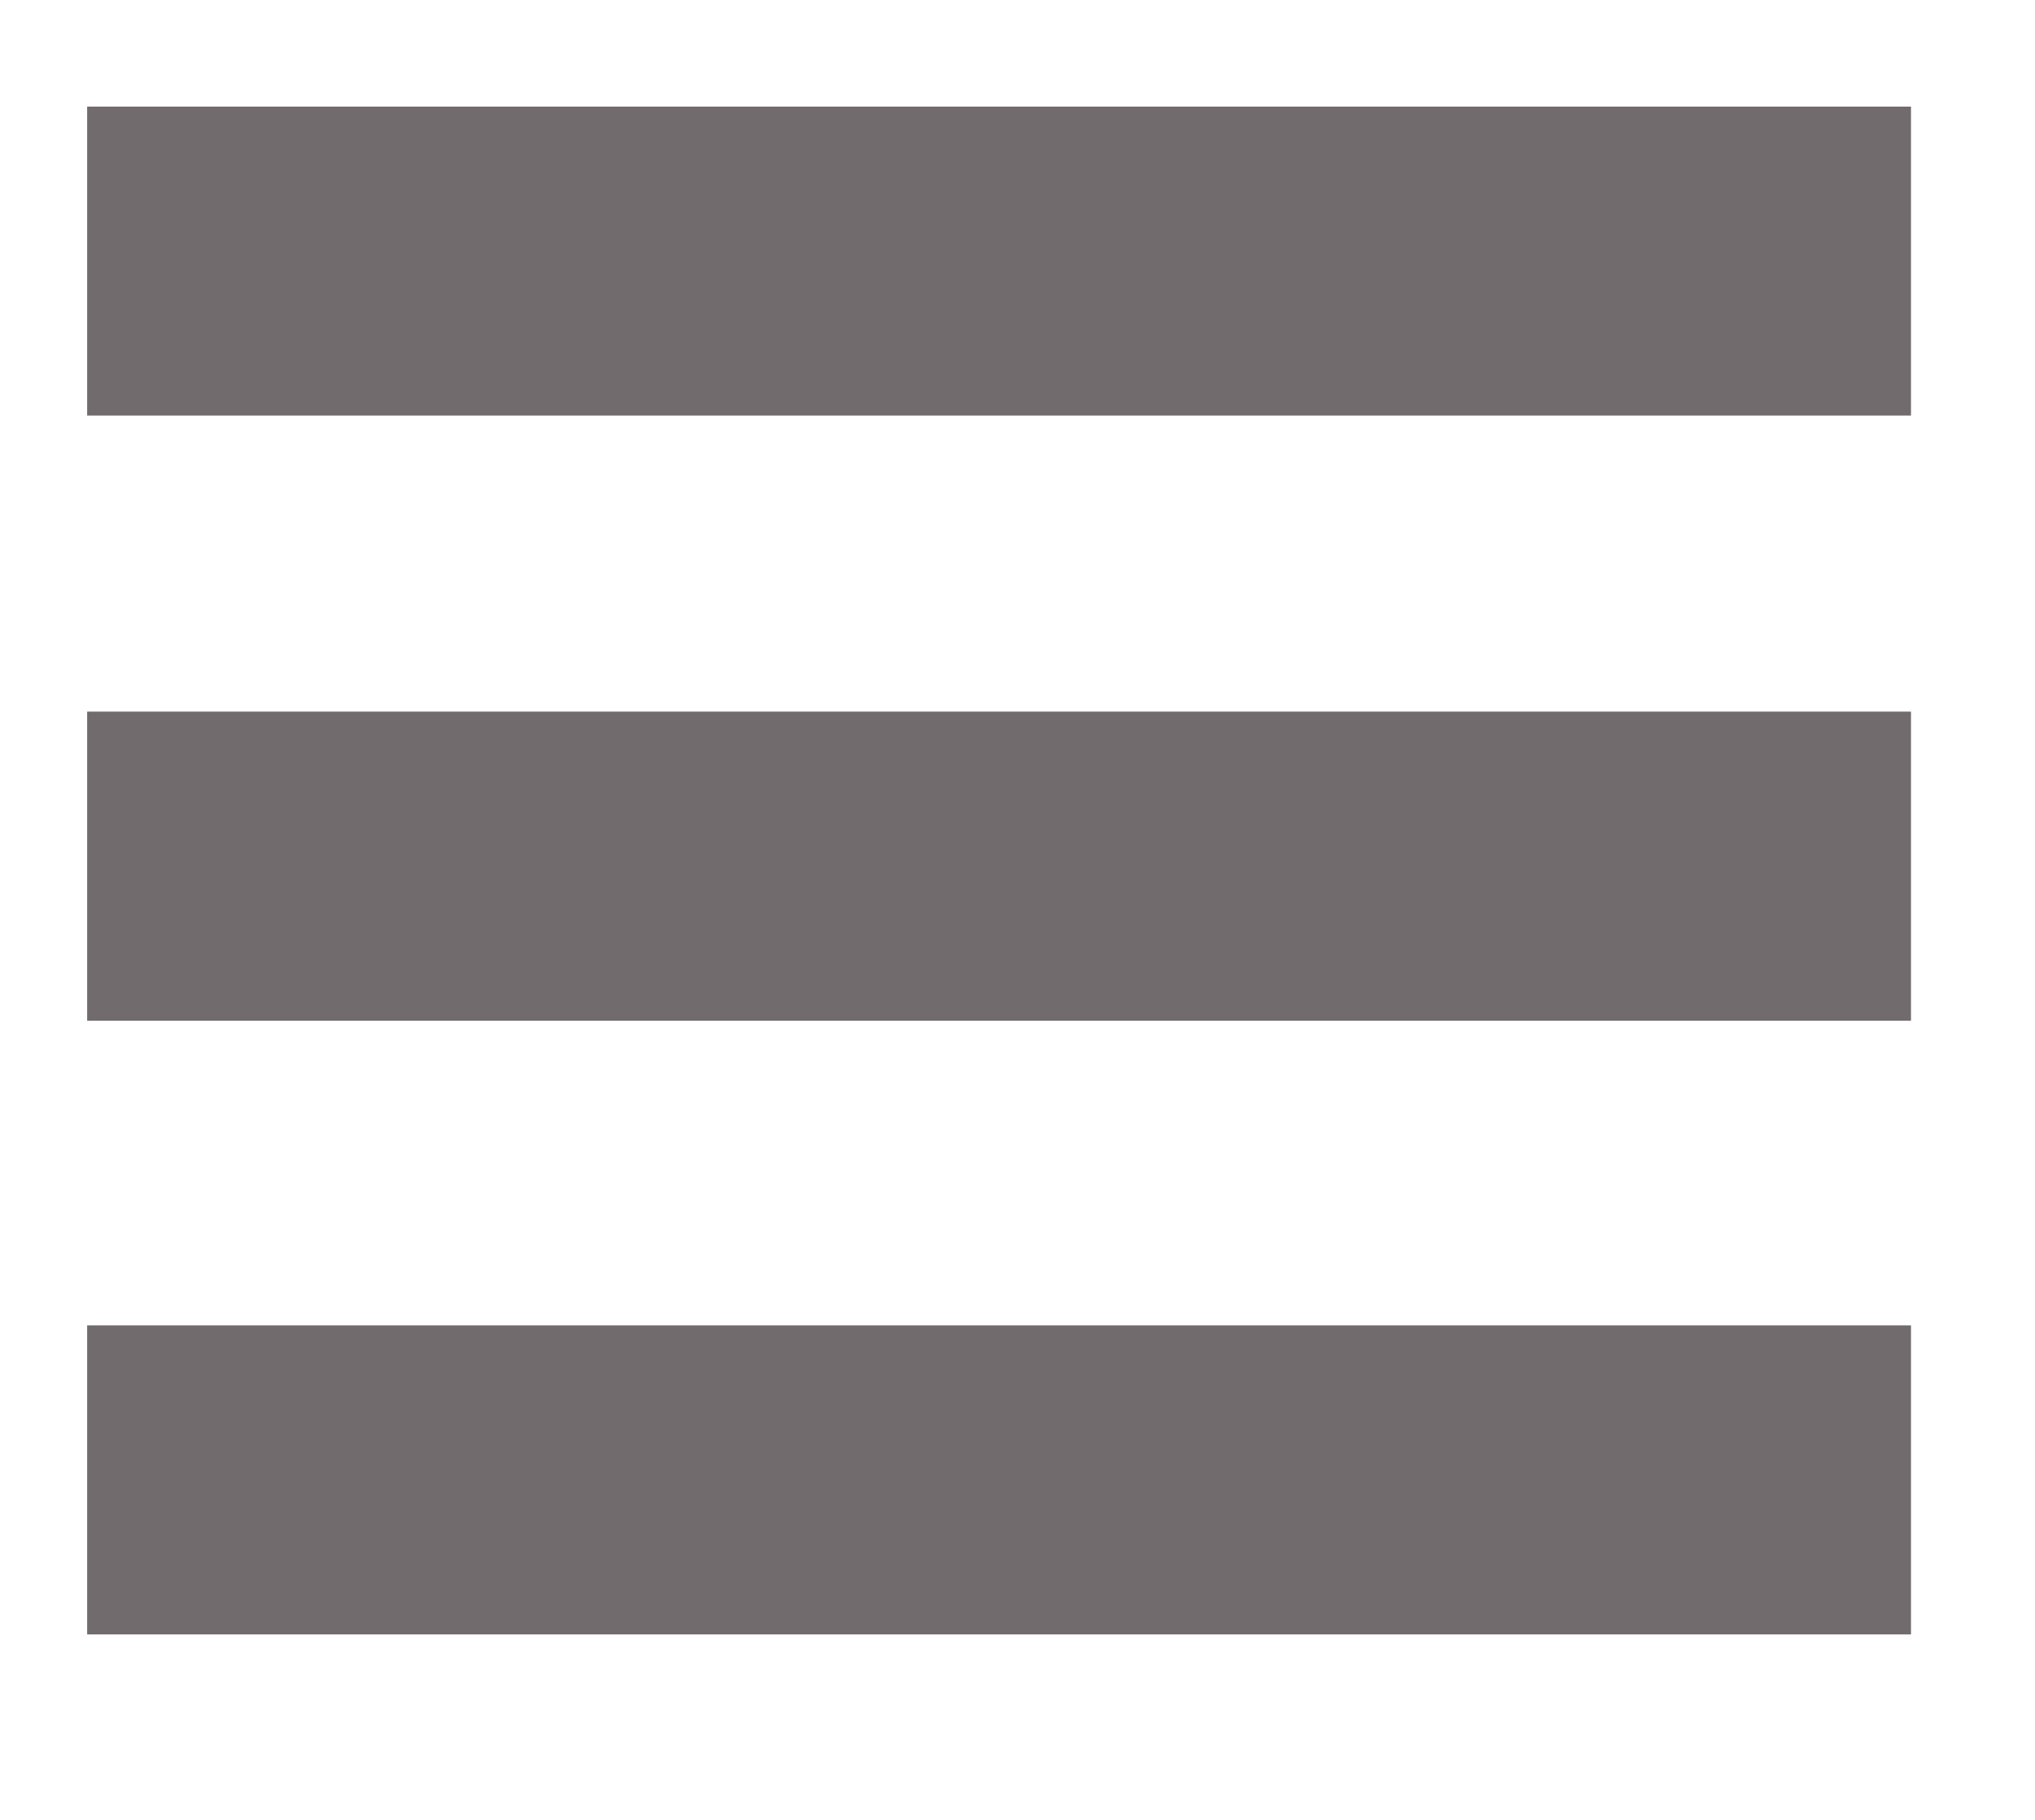
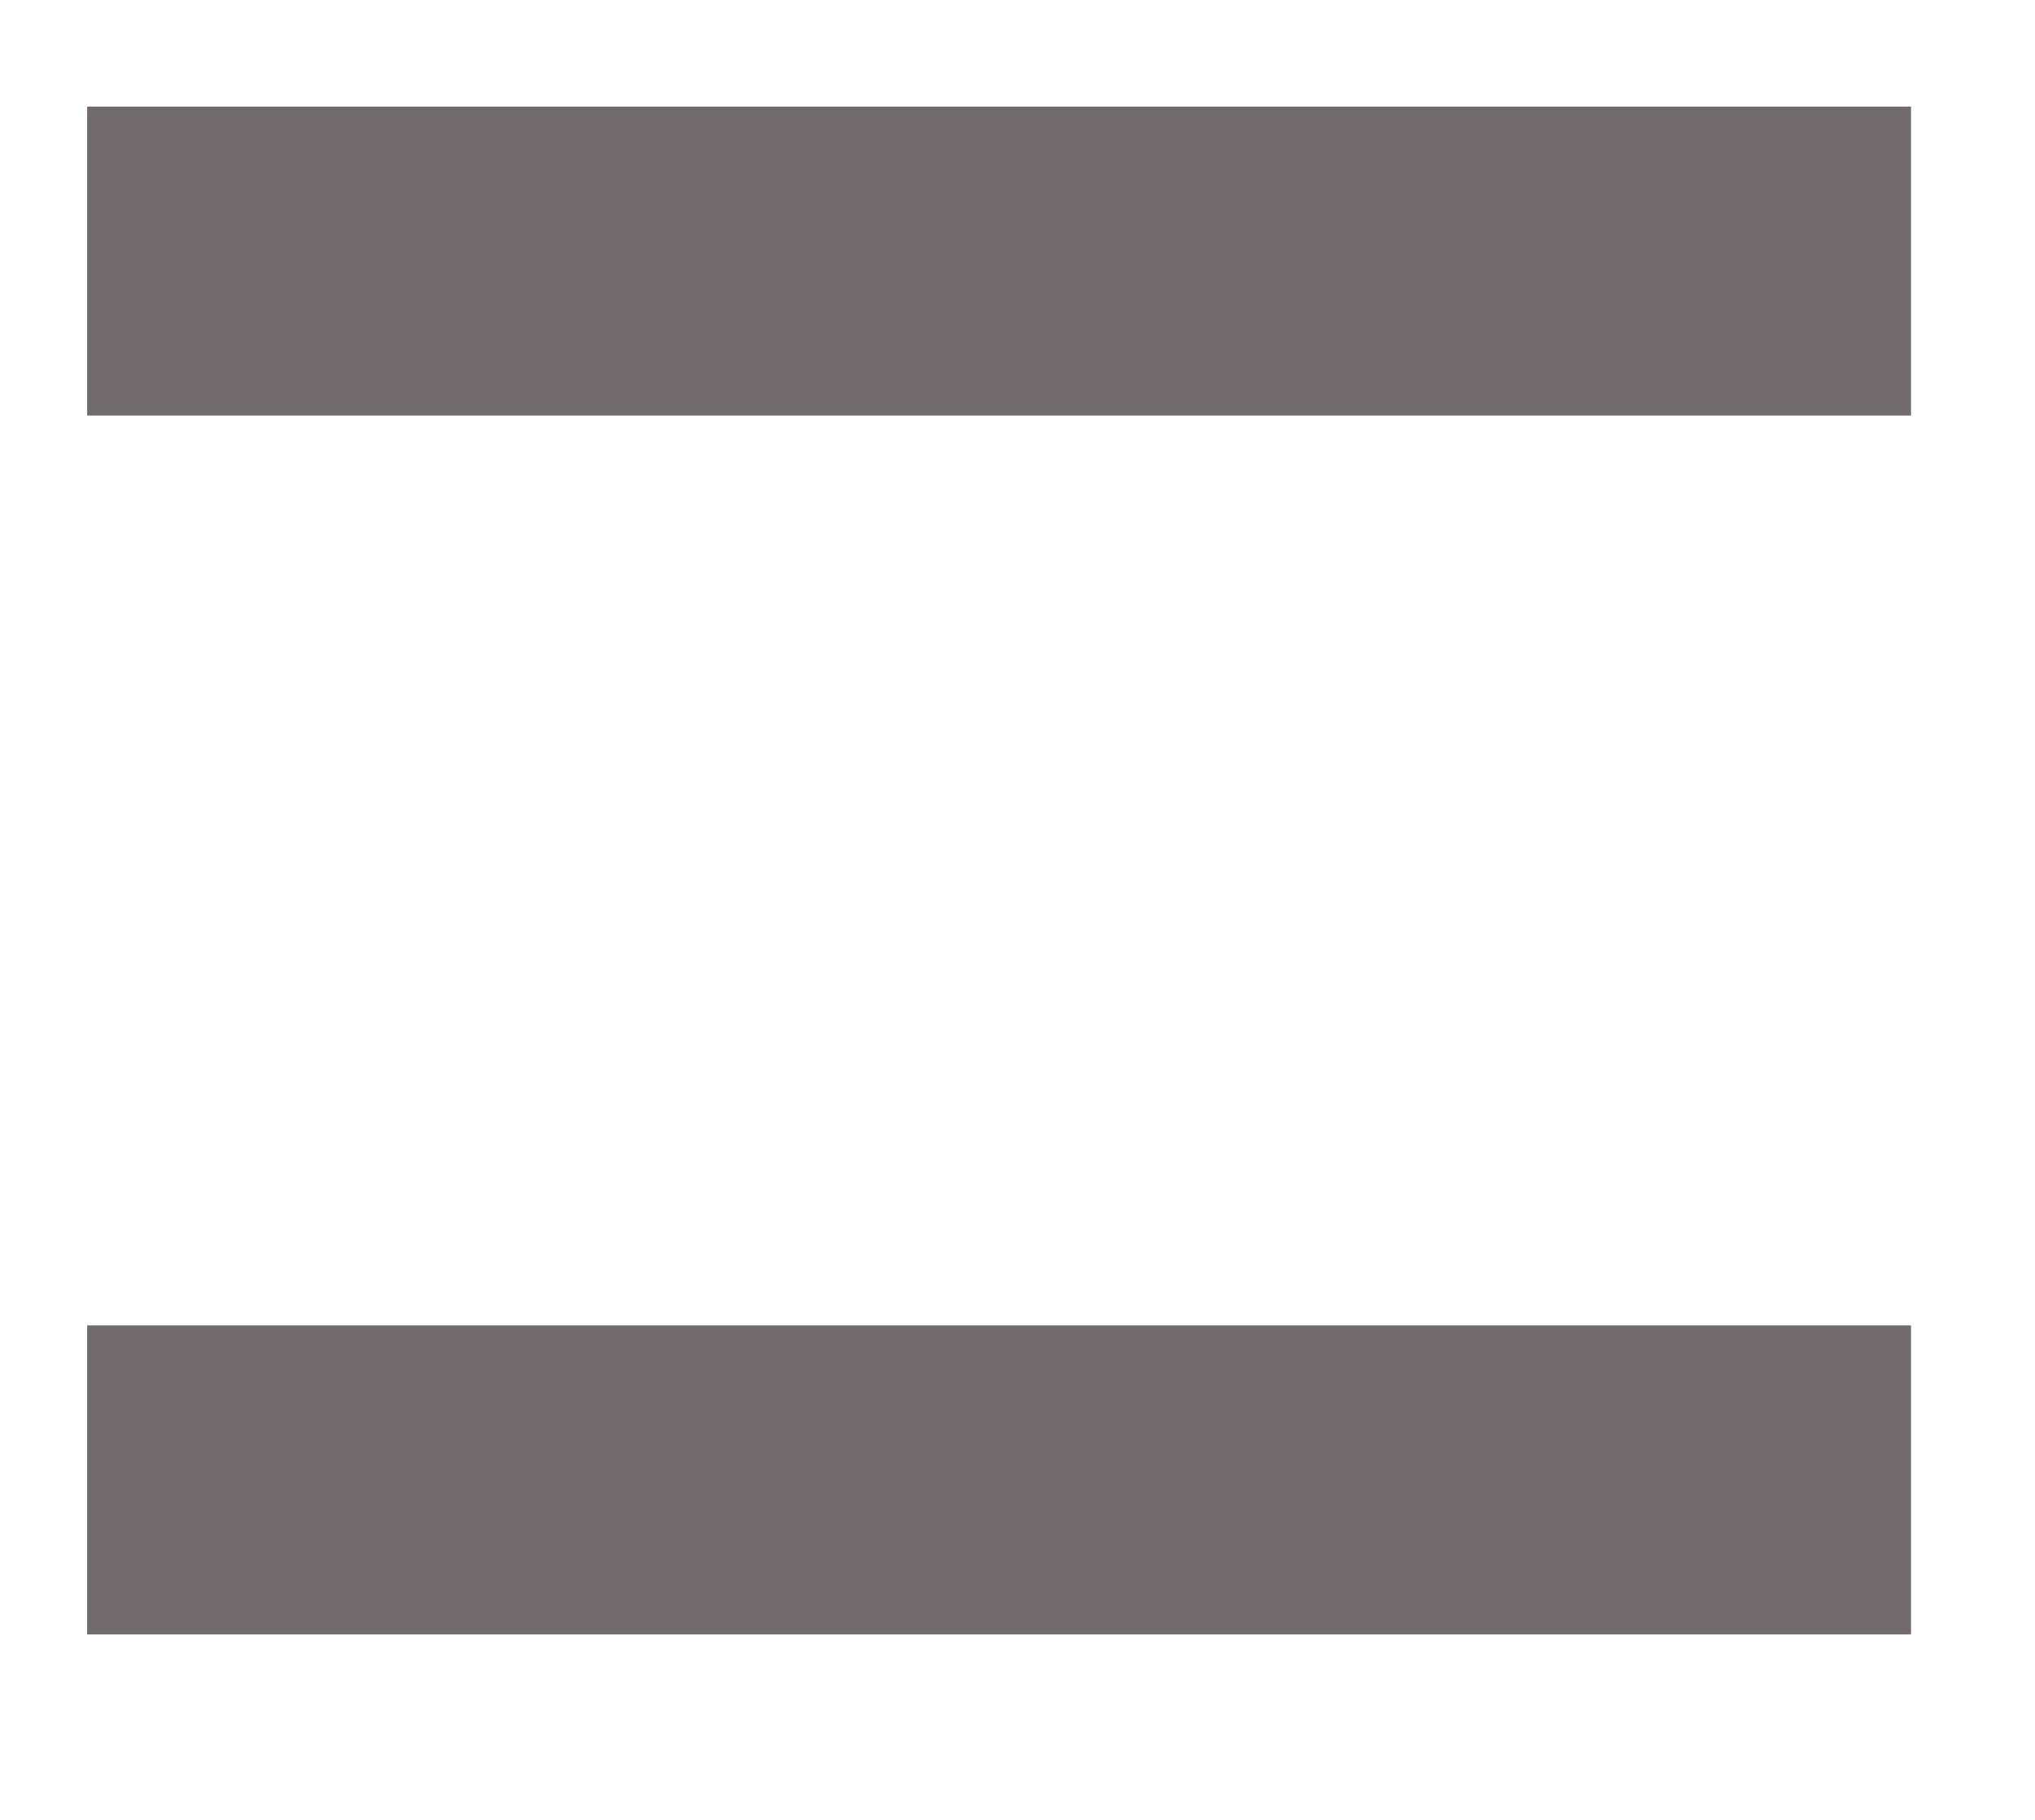
<svg xmlns="http://www.w3.org/2000/svg" version="1.1" id="Ebene_1" x="0px" y="0px" width="83.051px" height="74.266px" viewBox="0 0 83.051 74.266" enable-background="new 0 0 83.051 74.266" xml:space="preserve">
  <g>
    <rect x="3.557" y="4.351" fill="#716B6D" width="74.433" height="12.61" />
-     <rect x="3.557" y="29.044" fill="#716B6D" width="74.433" height="12.614" />
    <rect x="3.557" y="54.094" fill="#716B6D" width="74.433" height="12.611" />
  </g>
</svg>